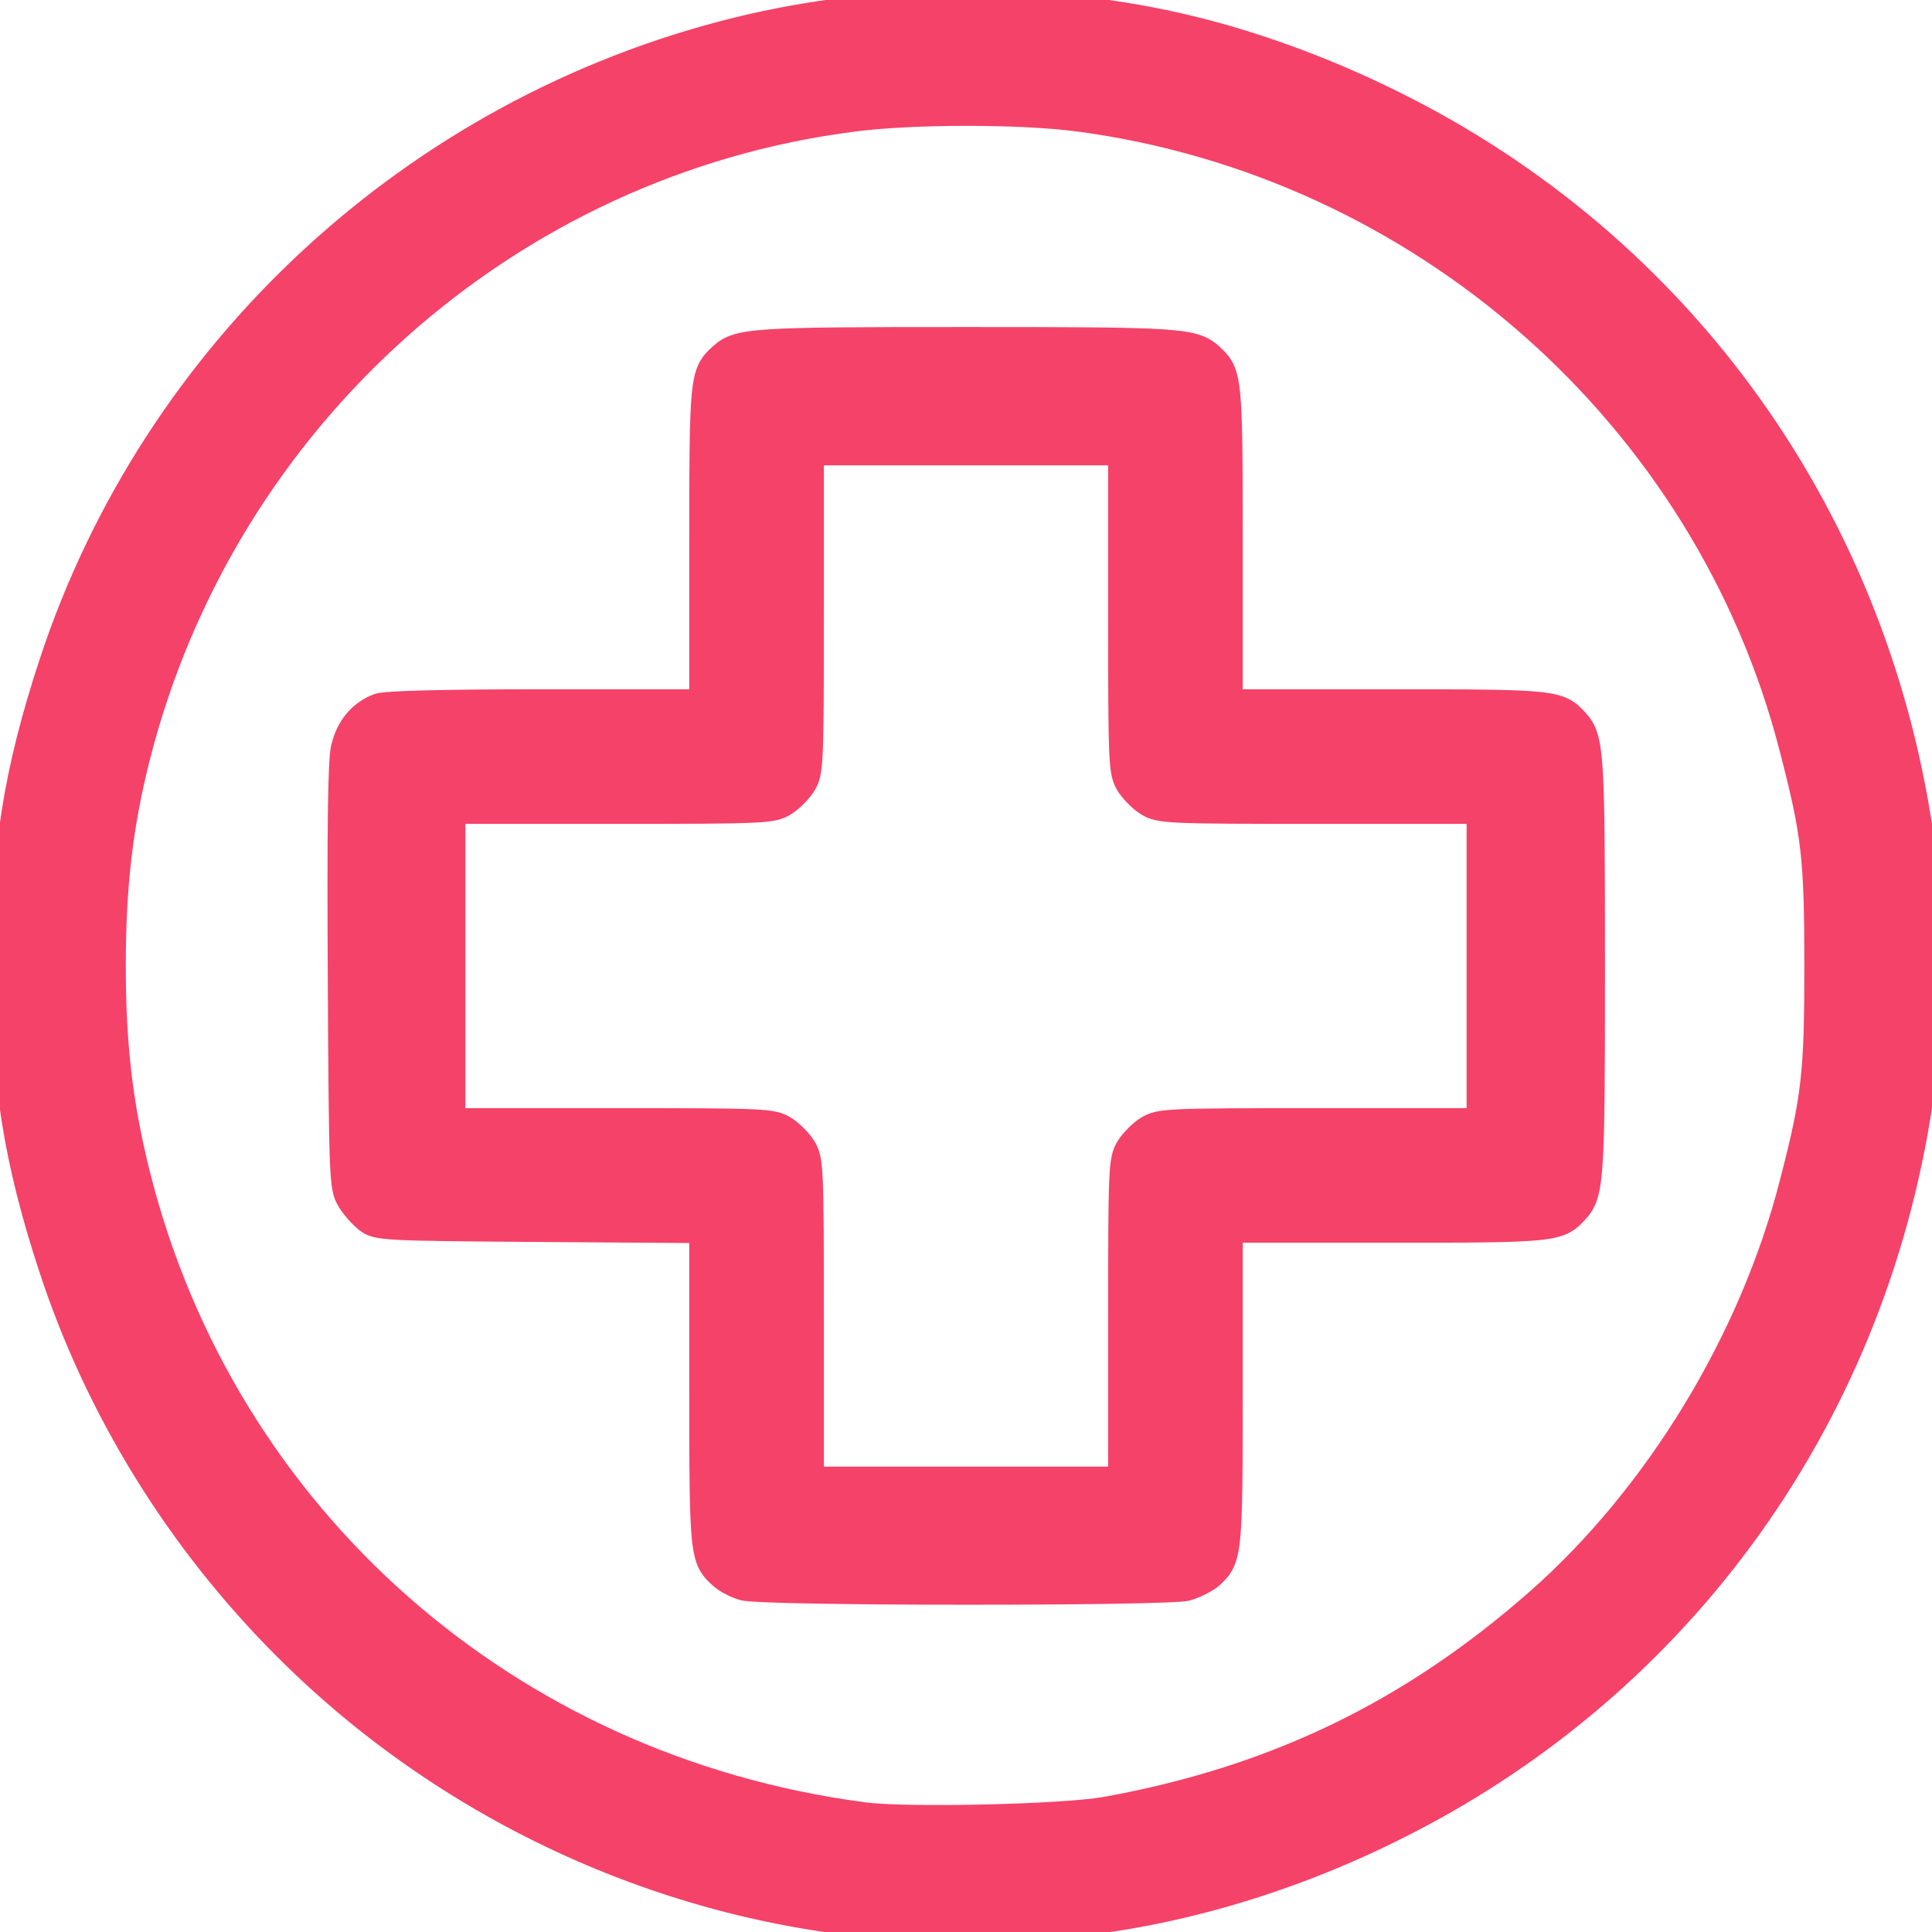
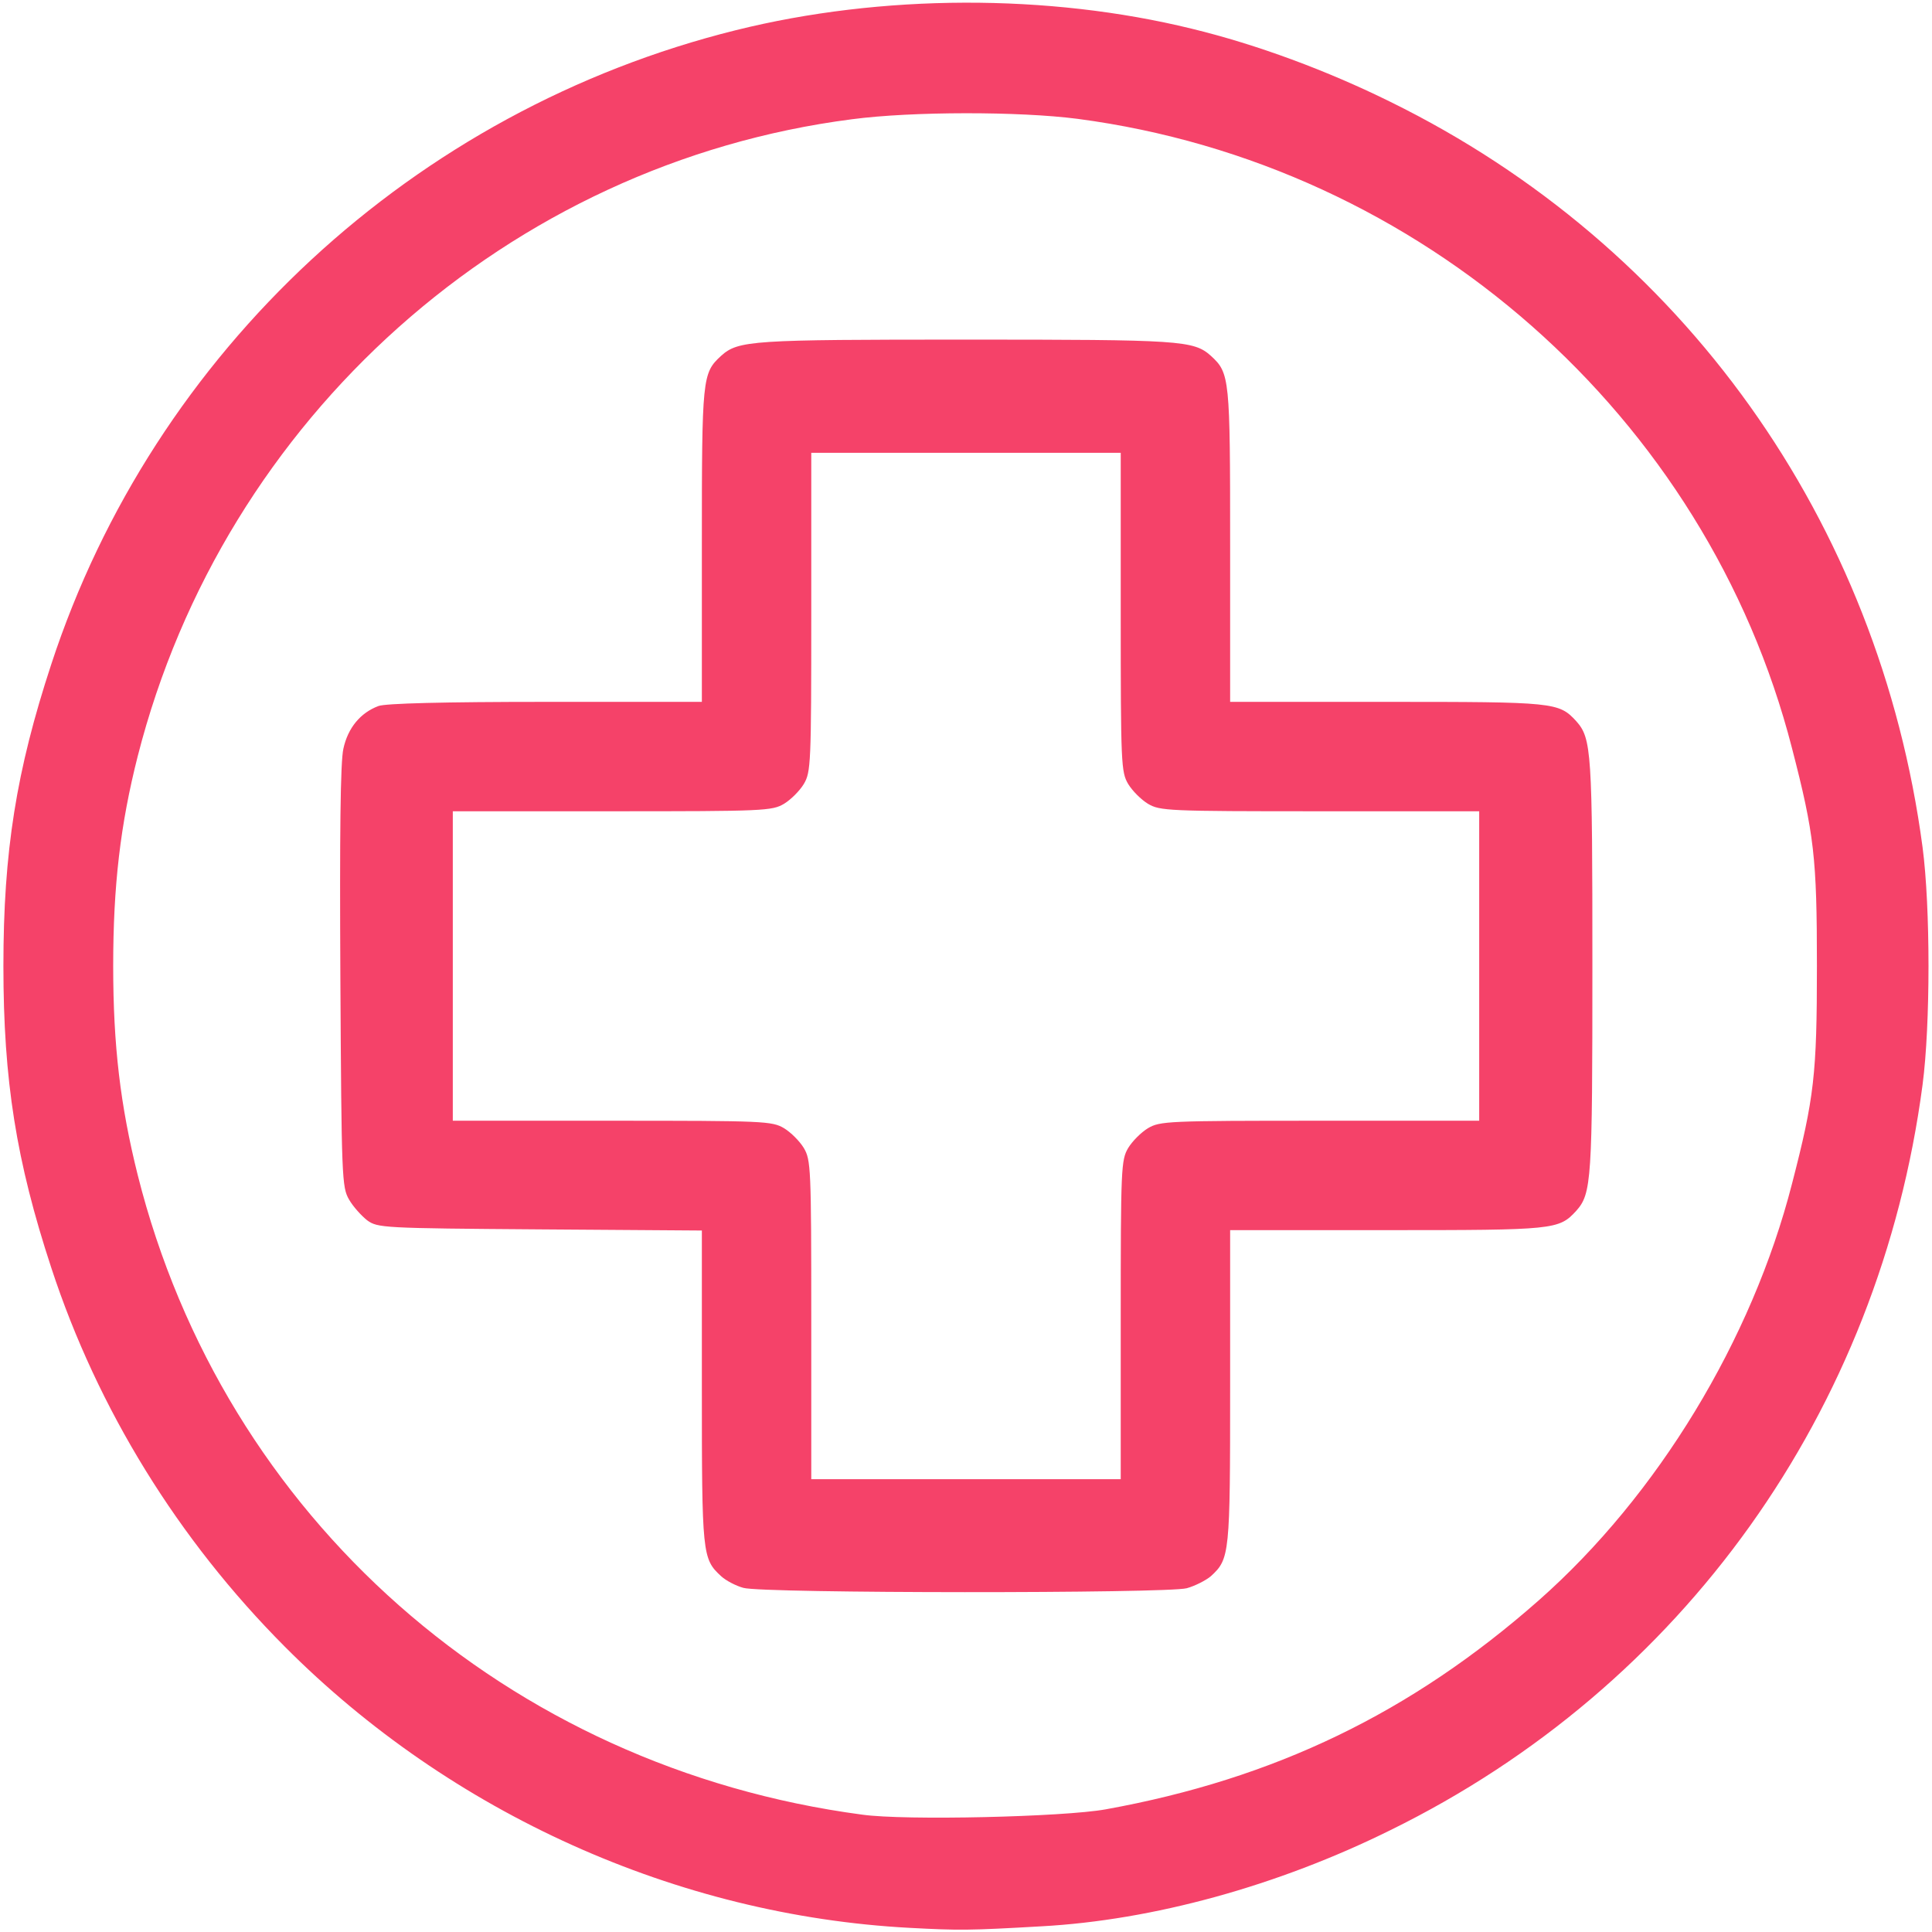
<svg xmlns="http://www.w3.org/2000/svg" width="46" height="46" viewBox="0 0 46 46" fill="none">
  <mask id="path-1-outside-1_93_2" maskUnits="userSpaceOnUse" x="-0.919" y="-0.936" width="48" height="48" fill="black">
-     <rect fill="white" x="-0.919" y="-0.936" width="48" height="48" />
-     <path fill-rule="evenodd" clip-rule="evenodd" d="M6.783 39.208C10.736 43.179 16.127 45.605 21.652 45.901C22.838 45.964 23.063 45.964 24.788 45.865C27.447 45.721 30.421 44.904 33.107 43.574C40.061 40.16 44.751 33.593 45.775 25.83C45.964 24.402 45.964 21.598 45.775 20.17C44.742 12.407 40.07 5.849 33.107 2.426C31.598 1.68 29.927 1.06 28.373 0.683C24.959 -0.153 20.988 -0.144 17.52 0.719C9.856 2.623 3.666 8.355 1.222 15.812C0.386 18.355 0.081 20.278 0.081 23C0.081 25.722 0.386 27.645 1.222 30.188C2.327 33.557 4.241 36.656 6.783 39.208ZM36.638 38.103C33.602 40.78 30.349 42.352 26.324 43.08C25.327 43.26 21.553 43.35 20.529 43.206C12.075 42.083 5.328 36.126 3.279 27.977C2.866 26.324 2.695 24.896 2.695 23C2.695 21.086 2.866 19.631 3.279 18.005C5.337 9.937 12.12 3.89 20.287 2.839C21.715 2.65 24.276 2.65 25.659 2.83C33.835 3.908 40.636 9.901 42.667 17.816C43.197 19.864 43.26 20.422 43.26 23C43.26 25.578 43.197 26.136 42.667 28.184C41.714 31.904 39.468 35.605 36.638 38.103ZM17.169 37.528C17.286 37.636 17.529 37.761 17.699 37.806C18.148 37.941 27.789 37.941 28.256 37.815C28.453 37.761 28.714 37.627 28.831 37.528C29.28 37.114 29.289 37.016 29.289 33.018V29.289H33.018C37.016 29.289 37.114 29.28 37.528 28.831C37.896 28.418 37.914 28.112 37.914 23C37.914 17.888 37.896 17.582 37.528 17.169C37.114 16.72 37.016 16.711 33.018 16.711H29.289V12.982C29.289 8.984 29.28 8.886 28.831 8.472C28.418 8.104 28.112 8.086 23 8.086C17.888 8.086 17.582 8.104 17.169 8.472C16.72 8.886 16.711 8.984 16.711 12.982V16.711H12.991C10.575 16.711 9.173 16.747 9.011 16.81C8.58 16.971 8.284 17.331 8.176 17.825C8.104 18.14 8.086 19.864 8.104 23.27C8.131 28.067 8.14 28.265 8.311 28.561C8.409 28.732 8.607 28.948 8.742 29.055C8.993 29.235 9.092 29.244 12.857 29.271L16.711 29.298V33.027C16.711 37.016 16.72 37.114 17.169 37.528ZM26.863 27.331C26.693 27.618 26.684 27.798 26.684 31.427V35.219H19.316V31.427C19.316 27.798 19.307 27.618 19.137 27.331C19.038 27.169 18.831 26.962 18.669 26.863C18.382 26.693 18.202 26.684 14.582 26.684H10.781V19.316H14.582C18.202 19.316 18.382 19.307 18.669 19.137C18.831 19.038 19.038 18.831 19.137 18.669C19.307 18.382 19.316 18.202 19.316 14.582V10.781H26.684V14.582C26.684 18.202 26.693 18.382 26.863 18.669C26.962 18.831 27.169 19.038 27.331 19.137C27.618 19.307 27.798 19.316 31.427 19.316H35.219V26.684H31.427C27.798 26.684 27.618 26.693 27.331 26.863C27.169 26.962 26.962 27.169 26.863 27.331Z" />
-   </mask>
+     </mask>
  <path fill-rule="evenodd" clip-rule="evenodd" d="M6.783 39.208C10.736 43.179 16.127 45.605 21.652 45.901C22.838 45.964 23.063 45.964 24.788 45.865C27.447 45.721 30.421 44.904 33.107 43.574C40.061 40.16 44.751 33.593 45.775 25.83C45.964 24.402 45.964 21.598 45.775 20.17C44.742 12.407 40.07 5.849 33.107 2.426C31.598 1.68 29.927 1.06 28.373 0.683C24.959 -0.153 20.988 -0.144 17.52 0.719C9.856 2.623 3.666 8.355 1.222 15.812C0.386 18.355 0.081 20.278 0.081 23C0.081 25.722 0.386 27.645 1.222 30.188C2.327 33.557 4.241 36.656 6.783 39.208ZM36.638 38.103C33.602 40.78 30.349 42.352 26.324 43.08C25.327 43.26 21.553 43.35 20.529 43.206C12.075 42.083 5.328 36.126 3.279 27.977C2.866 26.324 2.695 24.896 2.695 23C2.695 21.086 2.866 19.631 3.279 18.005C5.337 9.937 12.12 3.89 20.287 2.839C21.715 2.65 24.276 2.65 25.659 2.83C33.835 3.908 40.636 9.901 42.667 17.816C43.197 19.864 43.26 20.422 43.26 23C43.26 25.578 43.197 26.136 42.667 28.184C41.714 31.904 39.468 35.605 36.638 38.103ZM17.169 37.528C17.286 37.636 17.529 37.761 17.699 37.806C18.148 37.941 27.789 37.941 28.256 37.815C28.453 37.761 28.714 37.627 28.831 37.528C29.28 37.114 29.289 37.016 29.289 33.018V29.289H33.018C37.016 29.289 37.114 29.28 37.528 28.831C37.896 28.418 37.914 28.112 37.914 23C37.914 17.888 37.896 17.582 37.528 17.169C37.114 16.72 37.016 16.711 33.018 16.711H29.289V12.982C29.289 8.984 29.28 8.886 28.831 8.472C28.418 8.104 28.112 8.086 23 8.086C17.888 8.086 17.582 8.104 17.169 8.472C16.72 8.886 16.711 8.984 16.711 12.982V16.711H12.991C10.575 16.711 9.173 16.747 9.011 16.81C8.58 16.971 8.284 17.331 8.176 17.825C8.104 18.14 8.086 19.864 8.104 23.27C8.131 28.067 8.14 28.265 8.311 28.561C8.409 28.732 8.607 28.948 8.742 29.055C8.993 29.235 9.092 29.244 12.857 29.271L16.711 29.298V33.027C16.711 37.016 16.72 37.114 17.169 37.528ZM26.863 27.331C26.693 27.618 26.684 27.798 26.684 31.427V35.219H19.316V31.427C19.316 27.798 19.307 27.618 19.137 27.331C19.038 27.169 18.831 26.962 18.669 26.863C18.382 26.693 18.202 26.684 14.582 26.684H10.781V19.316H14.582C18.202 19.316 18.382 19.307 18.669 19.137C18.831 19.038 19.038 18.831 19.137 18.669C19.307 18.382 19.316 18.202 19.316 14.582V10.781H26.684V14.582C26.684 18.202 26.693 18.382 26.863 18.669C26.962 18.831 27.169 19.038 27.331 19.137C27.618 19.307 27.798 19.316 31.427 19.316H35.219V26.684H31.427C27.798 26.684 27.618 26.693 27.331 26.863C27.169 26.962 26.962 27.169 26.863 27.331Z" fill="#F54269" />
-   <path d="M21.652 45.901L21.636 46.201L21.636 46.201L21.652 45.901ZM6.783 39.208L6.996 38.996L6.996 38.996L6.783 39.208ZM24.788 45.865L24.772 45.566L24.771 45.566L24.788 45.865ZM33.107 43.574L32.975 43.305L32.974 43.305L33.107 43.574ZM45.775 25.83L45.478 25.791L45.478 25.791L45.775 25.83ZM45.775 20.17L46.073 20.131L46.073 20.13L45.775 20.17ZM33.107 2.426L32.974 2.695L32.975 2.695L33.107 2.426ZM28.373 0.683L28.301 0.974L28.302 0.974L28.373 0.683ZM17.52 0.719L17.592 1.01L17.592 1.01L17.52 0.719ZM1.222 15.812L1.507 15.906L1.507 15.906L1.222 15.812ZM1.222 30.188L1.507 30.094L1.507 30.094L1.222 30.188ZM26.324 43.08L26.377 43.375L26.378 43.375L26.324 43.08ZM36.638 38.103L36.837 38.328L36.837 38.328L36.638 38.103ZM20.529 43.206L20.571 42.909L20.569 42.908L20.529 43.206ZM3.279 27.977L2.988 28.05L2.988 28.05L3.279 27.977ZM3.279 18.005L2.989 17.931L2.988 17.931L3.279 18.005ZM20.287 2.839L20.325 3.137L20.326 3.136L20.287 2.839ZM25.659 2.83L25.698 2.533L25.698 2.533L25.659 2.83ZM42.667 17.816L42.376 17.891L42.376 17.891L42.667 17.816ZM42.667 28.184L42.376 28.109L42.376 28.11L42.667 28.184ZM17.699 37.806L17.785 37.519L17.776 37.516L17.699 37.806ZM17.169 37.528L17.373 37.307L17.372 37.307L17.169 37.528ZM28.256 37.815L28.334 38.105L28.335 38.105L28.256 37.815ZM28.831 37.528L29.025 37.757L29.034 37.748L28.831 37.528ZM29.289 29.289V28.989H28.989V29.289H29.289ZM37.528 28.831L37.748 29.034L37.752 29.03L37.528 28.831ZM37.528 17.169L37.752 16.97L37.748 16.966L37.528 17.169ZM29.289 16.711H28.989V17.011H29.289V16.711ZM28.831 8.472L29.034 8.251L29.03 8.248L28.831 8.472ZM17.169 8.472L16.97 8.248L16.966 8.251L17.169 8.472ZM16.711 16.711V17.011H17.011V16.711H16.711ZM9.011 16.81L9.117 17.091L9.12 17.089L9.011 16.81ZM8.176 17.825L8.468 17.892L8.469 17.889L8.176 17.825ZM8.104 23.27L7.804 23.271L7.804 23.271L8.104 23.27ZM8.311 28.561L8.051 28.711L8.051 28.712L8.311 28.561ZM8.742 29.055L8.554 29.29L8.561 29.295L8.567 29.3L8.742 29.055ZM12.857 29.271L12.854 29.571L12.854 29.571L12.857 29.271ZM16.711 29.298H17.011V29L16.713 28.998L16.711 29.298ZM26.863 27.331L26.607 27.174L26.605 27.177L26.863 27.331ZM26.684 35.219V35.519H26.984V35.219H26.684ZM19.316 35.219H19.016V35.519H19.316V35.219ZM19.137 27.331L19.395 27.177L19.393 27.174L19.137 27.331ZM18.669 26.863L18.826 26.607L18.823 26.605L18.669 26.863ZM10.781 26.684H10.481V26.984H10.781V26.684ZM10.781 19.316V19.016H10.481V19.316H10.781ZM18.669 19.137L18.823 19.395L18.826 19.393L18.669 19.137ZM19.137 18.669L19.393 18.826L19.395 18.823L19.137 18.669ZM19.316 10.781V10.481H19.016V10.781H19.316ZM26.684 10.781H26.984V10.481H26.684V10.781ZM26.863 18.669L26.605 18.823L26.607 18.826L26.863 18.669ZM27.331 19.137L27.174 19.393L27.177 19.395L27.331 19.137ZM35.219 19.316H35.519V19.016H35.219V19.316ZM35.219 26.684V26.984H35.519V26.684H35.219ZM27.331 26.863L27.177 26.605L27.174 26.607L27.331 26.863ZM21.668 45.602C16.218 45.309 10.897 42.915 6.996 38.996L6.571 39.419C10.575 43.443 16.036 45.9 21.636 46.201L21.668 45.602ZM24.771 45.566C23.053 45.664 22.84 45.664 21.668 45.602L21.636 46.201C22.837 46.264 23.073 46.264 24.805 46.165L24.771 45.566ZM32.974 43.305C30.32 44.619 27.386 45.424 24.772 45.566L24.804 46.165C27.509 46.019 30.522 45.189 33.24 43.843L32.974 43.305ZM45.478 25.791C44.467 33.455 39.838 39.936 32.975 43.305L33.24 43.843C40.285 40.385 45.036 33.73 46.073 25.869L45.478 25.791ZM45.478 20.209C45.663 21.612 45.663 24.388 45.478 25.791L46.073 25.869C46.265 24.415 46.265 21.585 46.073 20.131L45.478 20.209ZM32.975 2.695C39.847 6.073 44.458 12.545 45.478 20.209L46.073 20.13C45.026 12.27 40.294 5.624 33.24 2.157L32.975 2.695ZM28.302 0.974C29.833 1.346 31.483 1.958 32.974 2.695L33.24 2.157C31.713 1.402 30.021 0.774 28.443 0.391L28.302 0.974ZM17.592 1.01C21.013 0.159 24.935 0.15 28.301 0.974L28.444 0.391C24.982 -0.456 20.962 -0.446 17.447 0.428L17.592 1.01ZM1.507 15.906C3.918 8.548 10.028 2.89 17.592 1.01L17.447 0.428C9.684 2.357 3.413 8.163 0.937 15.719L1.507 15.906ZM0.381 23C0.381 20.309 0.681 18.418 1.507 15.906L0.937 15.719C0.091 18.292 -0.219 20.246 -0.219 23H0.381ZM1.507 30.094C0.681 27.582 0.381 25.691 0.381 23H-0.219C-0.219 25.754 0.091 27.708 0.937 30.281L1.507 30.094ZM6.996 38.996C4.485 36.477 2.597 33.418 1.507 30.094L0.937 30.281C2.057 33.696 3.996 36.836 6.571 39.42L6.996 38.996ZM26.378 43.375C30.456 42.638 33.759 41.041 36.837 38.328L36.44 37.878C33.444 40.519 30.242 42.067 26.271 42.785L26.378 43.375ZM20.488 43.503C21.028 43.579 22.252 43.591 23.444 43.564C24.636 43.537 25.852 43.47 26.377 43.375L26.271 42.785C25.799 42.87 24.63 42.937 23.43 42.964C22.23 42.991 21.055 42.977 20.571 42.909L20.488 43.503ZM2.988 28.05C5.067 36.321 11.916 42.364 20.49 43.503L20.569 42.908C12.234 41.801 5.588 35.931 3.57 27.904L2.988 28.05ZM2.395 23C2.395 24.918 2.568 26.371 2.988 28.05L3.57 27.905C3.163 26.277 2.995 24.873 2.995 23H2.395ZM2.988 17.931C2.568 19.584 2.395 21.065 2.395 23H2.995C2.995 21.108 3.164 19.678 3.57 18.079L2.988 17.931ZM20.248 2.542C11.958 3.609 5.076 9.745 2.989 17.931L3.57 18.079C5.597 10.128 12.282 4.172 20.325 3.137L20.248 2.542ZM25.698 2.533C24.288 2.35 21.702 2.35 20.247 2.542L20.326 3.136C21.729 2.951 24.263 2.951 25.621 3.128L25.698 2.533ZM42.957 17.741C40.896 9.706 33.994 3.627 25.698 2.533L25.62 3.127C33.676 4.19 40.377 10.095 42.376 17.891L42.957 17.741ZM43.56 23C43.56 21.712 43.544 20.912 43.46 20.175C43.376 19.436 43.223 18.767 42.957 17.741L42.376 17.891C42.641 18.913 42.785 19.548 42.864 20.243C42.944 20.942 42.96 21.71 42.96 23H43.56ZM42.957 28.259C43.223 27.233 43.376 26.564 43.46 25.825C43.544 25.088 43.56 24.288 43.56 23H42.96C42.96 24.29 42.944 25.058 42.864 25.757C42.785 26.452 42.641 27.087 42.376 28.109L42.957 28.259ZM36.837 38.328C39.713 35.789 41.99 32.035 42.957 28.258L42.376 28.11C41.438 31.772 39.224 35.421 36.44 37.878L36.837 38.328ZM17.776 37.516C17.718 37.501 17.636 37.468 17.553 37.425C17.468 37.38 17.404 37.336 17.373 37.307L16.966 37.748C17.051 37.827 17.167 37.9 17.275 37.956C17.385 38.014 17.509 38.067 17.623 38.096L17.776 37.516ZM28.178 37.526C28.182 37.524 28.148 37.531 28.044 37.538C27.952 37.545 27.828 37.551 27.675 37.557C27.369 37.568 26.955 37.578 26.468 37.586C25.493 37.601 24.232 37.609 22.971 37.608C21.71 37.608 20.45 37.599 19.478 37.582C18.991 37.574 18.579 37.563 18.275 37.551C18.123 37.544 18 37.538 17.91 37.531C17.805 37.523 17.776 37.516 17.785 37.519L17.613 38.094C17.678 38.113 17.777 38.122 17.863 38.129C17.964 38.137 18.095 38.144 18.25 38.15C18.561 38.163 18.979 38.174 19.467 38.182C20.444 38.199 21.707 38.208 22.971 38.208C24.234 38.209 25.499 38.201 26.477 38.186C26.966 38.178 27.386 38.168 27.698 38.156C27.854 38.15 27.985 38.144 28.087 38.137C28.175 38.13 28.271 38.122 28.334 38.105L28.178 37.526ZM28.637 37.299C28.559 37.365 28.339 37.482 28.177 37.526L28.335 38.105C28.568 38.041 28.869 37.888 29.025 37.757L28.637 37.299ZM28.989 33.018C28.989 35.027 28.986 36.03 28.93 36.587C28.902 36.862 28.863 36.996 28.823 37.078C28.785 37.154 28.738 37.206 28.628 37.307L29.034 37.748C29.149 37.643 29.27 37.527 29.361 37.343C29.449 37.166 29.496 36.948 29.527 36.647C29.587 36.052 29.589 35.007 29.589 33.018H28.989ZM28.989 29.289V33.018H29.589V29.289H28.989ZM33.018 28.989H29.289V29.589H33.018V28.989ZM37.307 28.628C37.206 28.738 37.154 28.785 37.078 28.823C36.996 28.863 36.862 28.902 36.587 28.93C36.03 28.986 35.027 28.989 33.018 28.989V29.589C35.007 29.589 36.052 29.587 36.647 29.527C36.948 29.496 37.166 29.449 37.343 29.361C37.527 29.27 37.643 29.149 37.748 29.034L37.307 28.628ZM37.614 23C37.614 25.562 37.609 26.903 37.56 27.658C37.535 28.036 37.5 28.242 37.458 28.373C37.421 28.487 37.378 28.548 37.304 28.631L37.752 29.03C37.862 28.907 37.959 28.775 38.029 28.556C38.094 28.353 38.133 28.086 38.158 27.697C38.21 26.918 38.214 25.55 38.214 23H37.614ZM37.304 17.369C37.378 17.452 37.421 17.513 37.458 17.627C37.5 17.758 37.535 17.964 37.56 18.342C37.609 19.097 37.614 20.438 37.614 23H38.214C38.214 20.45 38.21 19.082 38.158 18.303C38.133 17.914 38.094 17.647 38.029 17.444C37.959 17.225 37.862 17.093 37.752 16.97L37.304 17.369ZM33.018 17.011C35.027 17.011 36.03 17.014 36.587 17.07C36.862 17.098 36.996 17.137 37.078 17.177C37.154 17.215 37.206 17.262 37.307 17.372L37.748 16.966C37.643 16.851 37.527 16.73 37.343 16.639C37.166 16.551 36.948 16.504 36.647 16.473C36.052 16.413 35.007 16.411 33.018 16.411V17.011ZM29.289 17.011H33.018V16.411H29.289V17.011ZM28.989 12.982V16.711H29.589V12.982H28.989ZM28.628 8.693C28.738 8.794 28.785 8.846 28.823 8.922C28.863 9.004 28.902 9.138 28.93 9.413C28.986 9.97 28.989 10.973 28.989 12.982H29.589C29.589 10.993 29.587 9.948 29.527 9.353C29.496 9.052 29.449 8.834 29.361 8.656C29.27 8.473 29.149 8.357 29.034 8.251L28.628 8.693ZM23 8.386C25.562 8.386 26.903 8.391 27.658 8.44C28.036 8.465 28.242 8.5 28.373 8.542C28.487 8.579 28.548 8.622 28.631 8.696L29.03 8.248C28.907 8.138 28.775 8.041 28.556 7.971C28.353 7.906 28.086 7.867 27.697 7.842C26.918 7.79 25.55 7.786 23 7.786V8.386ZM17.369 8.696C17.452 8.622 17.513 8.579 17.627 8.542C17.758 8.5 17.964 8.465 18.342 8.44C19.097 8.391 20.438 8.386 23 8.386V7.786C20.45 7.786 19.082 7.79 18.303 7.842C17.914 7.867 17.647 7.906 17.444 7.971C17.225 8.041 17.093 8.138 16.97 8.248L17.369 8.696ZM17.011 12.982C17.011 10.973 17.014 9.97 17.07 9.413C17.098 9.138 17.137 9.004 17.177 8.922C17.215 8.846 17.262 8.794 17.372 8.693L16.966 8.251C16.851 8.357 16.73 8.473 16.639 8.656C16.551 8.834 16.504 9.052 16.473 9.353C16.413 9.948 16.411 10.993 16.411 12.982H17.011ZM17.011 16.711V12.982H16.411V16.711H17.011ZM12.991 17.011H16.711V16.411H12.991V17.011ZM9.12 17.089C9.1 17.097 9.103 17.093 9.165 17.085C9.216 17.079 9.287 17.073 9.381 17.067C9.567 17.055 9.828 17.045 10.163 17.037C10.832 17.02 11.784 17.011 12.991 17.011V16.411C11.782 16.411 10.825 16.42 10.148 16.437C9.81 16.445 9.54 16.456 9.343 16.468C9.244 16.475 9.16 16.482 9.094 16.49C9.039 16.496 8.963 16.507 8.903 16.53L9.12 17.089ZM8.469 17.889C8.557 17.483 8.791 17.213 9.117 17.091L8.906 16.529C8.369 16.73 8.01 17.179 7.883 17.761L8.469 17.889ZM8.404 23.268C8.395 21.566 8.395 20.285 8.406 19.392C8.412 18.945 8.42 18.597 8.431 18.343C8.443 18.078 8.457 17.939 8.468 17.892L7.883 17.758C7.858 17.868 7.843 18.063 7.832 18.316C7.82 18.58 7.812 18.935 7.806 19.384C7.795 20.284 7.795 21.568 7.804 23.271L8.404 23.268ZM8.571 28.412C8.542 28.362 8.523 28.325 8.505 28.229C8.484 28.117 8.466 27.933 8.453 27.592C8.426 26.912 8.417 25.67 8.404 23.268L7.804 23.271C7.817 25.667 7.826 26.922 7.854 27.615C7.867 27.96 7.886 28.181 7.915 28.339C7.948 28.513 7.994 28.613 8.051 28.711L8.571 28.412ZM8.929 28.821C8.819 28.733 8.647 28.544 8.57 28.411L8.051 28.712C8.171 28.919 8.395 29.163 8.554 29.29L8.929 28.821ZM12.859 28.971C10.972 28.958 10.016 28.949 9.498 28.921C9.237 28.907 9.109 28.889 9.036 28.871C8.982 28.857 8.963 28.845 8.916 28.811L8.567 29.3C8.647 29.356 8.734 29.413 8.887 29.452C9.021 29.486 9.2 29.506 9.466 29.52C10.001 29.549 10.977 29.558 12.854 29.571L12.859 28.971ZM16.713 28.998L12.859 28.971L12.854 29.571L16.709 29.598L16.713 28.998ZM17.011 33.027V29.298H16.411V33.027H17.011ZM17.372 37.307C17.262 37.206 17.215 37.154 17.177 37.078C17.137 36.996 17.098 36.863 17.07 36.588C17.014 36.032 17.011 35.031 17.011 33.027H16.411C16.411 35.011 16.413 36.054 16.473 36.648C16.504 36.948 16.551 37.166 16.639 37.344C16.73 37.527 16.851 37.643 16.966 37.748L17.372 37.307ZM26.984 31.427C26.984 29.609 26.986 28.665 27.009 28.139C27.021 27.875 27.037 27.733 27.056 27.645C27.073 27.571 27.09 27.536 27.121 27.484L26.605 27.177C26.551 27.269 26.503 27.364 26.47 27.518C26.439 27.658 26.422 27.842 26.41 28.112C26.386 28.655 26.384 29.616 26.384 31.427H26.984ZM26.984 35.219V31.427H26.384V35.219H26.984ZM19.316 35.519H26.684V34.919H19.316V35.519ZM19.016 31.427V35.219H19.616V31.427H19.016ZM18.879 27.484C18.91 27.536 18.927 27.571 18.944 27.645C18.963 27.733 18.979 27.875 18.991 28.139C19.014 28.665 19.016 29.609 19.016 31.427H19.616C19.616 29.616 19.614 28.655 19.59 28.112C19.578 27.842 19.561 27.658 19.53 27.518C19.496 27.364 19.449 27.269 19.395 27.177L18.879 27.484ZM18.513 27.119C18.634 27.193 18.807 27.366 18.881 27.487L19.393 27.174C19.269 26.972 19.028 26.731 18.826 26.607L18.513 27.119ZM14.582 26.984C16.396 26.984 17.337 26.986 17.862 27.009C18.126 27.021 18.267 27.037 18.355 27.056C18.429 27.073 18.464 27.09 18.516 27.121L18.823 26.605C18.731 26.551 18.636 26.504 18.483 26.47C18.343 26.439 18.159 26.422 17.889 26.41C17.347 26.386 16.388 26.384 14.582 26.384V26.984ZM10.781 26.984H14.582V26.384H10.781V26.984ZM10.481 19.316V26.684H11.081V19.316H10.481ZM14.582 19.016H10.781V19.616H14.582V19.016ZM18.516 18.879C18.464 18.91 18.429 18.927 18.355 18.944C18.267 18.963 18.126 18.979 17.862 18.991C17.337 19.014 16.396 19.016 14.582 19.016V19.616C16.388 19.616 17.347 19.614 17.889 19.59C18.159 19.578 18.343 19.561 18.483 19.53C18.636 19.496 18.731 19.449 18.823 19.395L18.516 18.879ZM18.881 18.513C18.807 18.634 18.634 18.807 18.513 18.881L18.826 19.393C19.028 19.269 19.269 19.028 19.393 18.826L18.881 18.513ZM19.016 14.582C19.016 16.396 19.014 17.337 18.991 17.862C18.979 18.126 18.963 18.267 18.944 18.355C18.927 18.429 18.91 18.464 18.879 18.516L19.395 18.823C19.449 18.731 19.496 18.636 19.53 18.483C19.561 18.343 19.578 18.159 19.59 17.889C19.614 17.347 19.616 16.388 19.616 14.582H19.016ZM19.016 10.781V14.582H19.616V10.781H19.016ZM26.684 10.481H19.316V11.081H26.684V10.481ZM26.984 14.582V10.781H26.384V14.582H26.984ZM27.121 18.516C27.09 18.464 27.073 18.429 27.056 18.355C27.037 18.267 27.021 18.126 27.009 17.862C26.986 17.337 26.984 16.396 26.984 14.582H26.384C26.384 16.388 26.386 17.347 26.41 17.889C26.422 18.159 26.439 18.343 26.47 18.483C26.504 18.636 26.551 18.731 26.605 18.823L27.121 18.516ZM27.487 18.881C27.366 18.807 27.193 18.634 27.119 18.513L26.607 18.826C26.731 19.028 26.972 19.269 27.174 19.393L27.487 18.881ZM31.427 19.016C29.609 19.016 28.665 19.014 28.139 18.991C27.875 18.979 27.733 18.963 27.645 18.944C27.571 18.927 27.536 18.91 27.484 18.879L27.177 19.395C27.269 19.449 27.364 19.496 27.518 19.53C27.658 19.561 27.842 19.578 28.112 19.59C28.655 19.614 29.616 19.616 31.427 19.616V19.016ZM35.219 19.016H31.427V19.616H35.219V19.016ZM35.519 26.684V19.316H34.919V26.684H35.519ZM31.427 26.984H35.219V26.384H31.427V26.984ZM27.484 27.121C27.536 27.09 27.571 27.073 27.645 27.056C27.733 27.037 27.875 27.021 28.139 27.009C28.665 26.986 29.609 26.984 31.427 26.984V26.384C29.616 26.384 28.655 26.386 28.112 26.41C27.842 26.422 27.658 26.439 27.518 26.47C27.364 26.504 27.269 26.551 27.177 26.605L27.484 27.121ZM27.119 27.487C27.193 27.366 27.366 27.193 27.487 27.119L27.174 26.607C26.972 26.731 26.731 26.972 26.607 27.174L27.119 27.487Z" fill="#F54269" mask="url(#path-1-outside-1_93_2)" />
</svg>